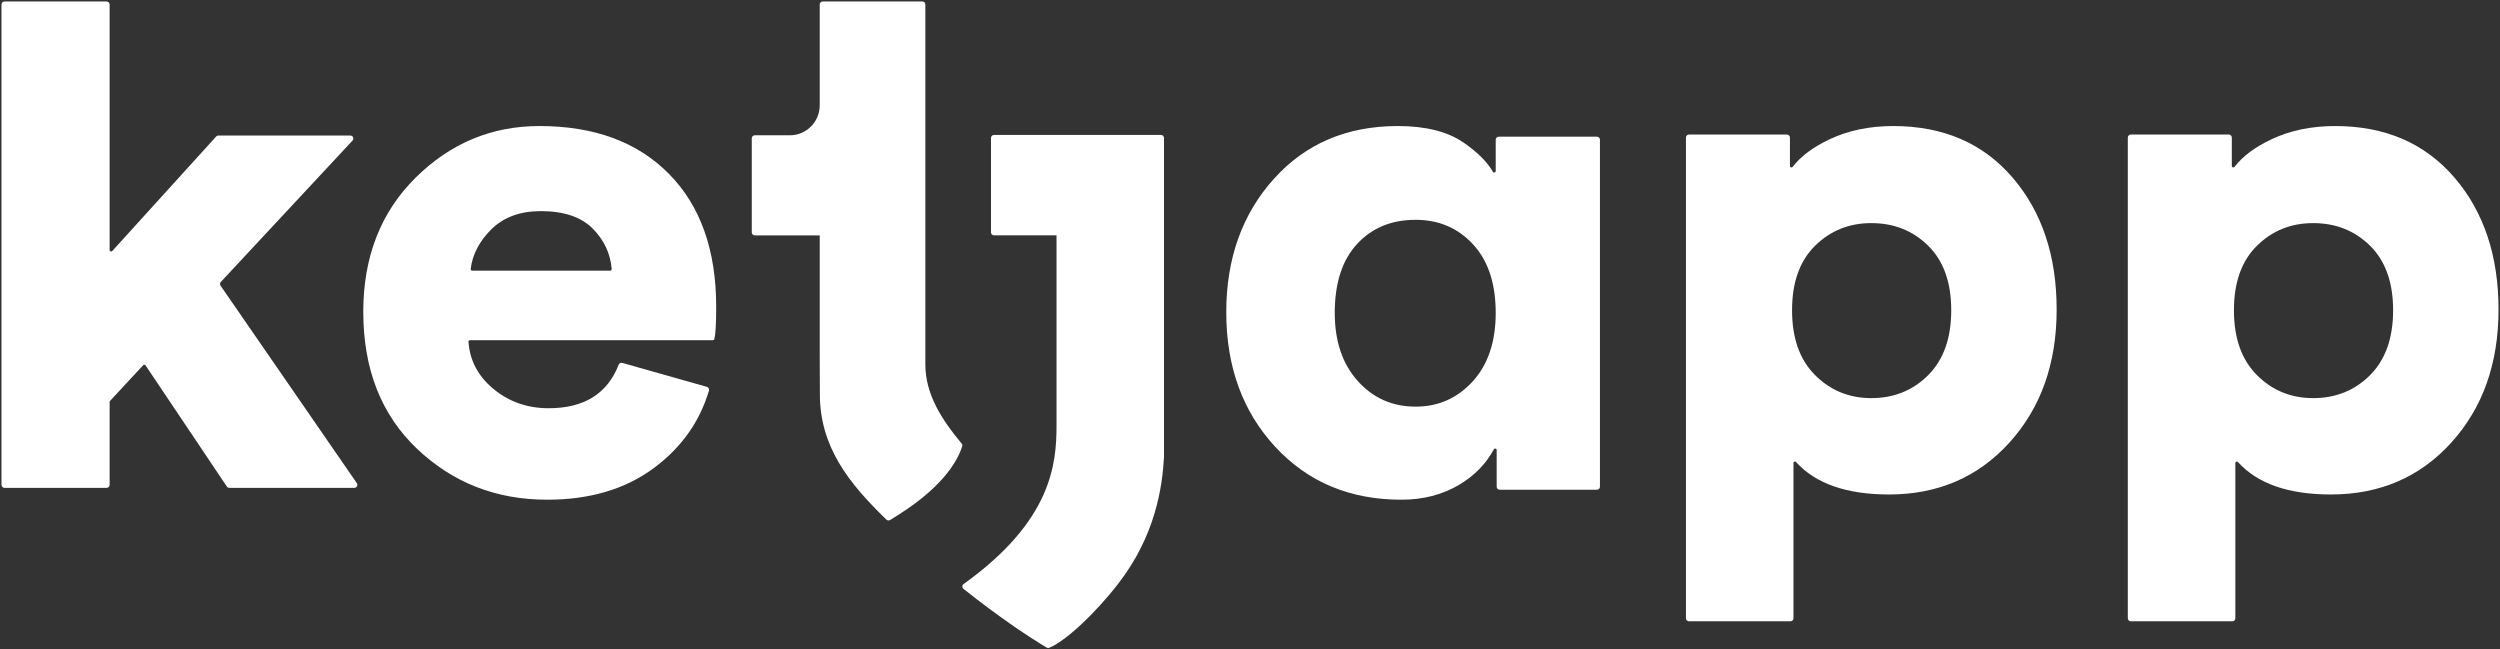
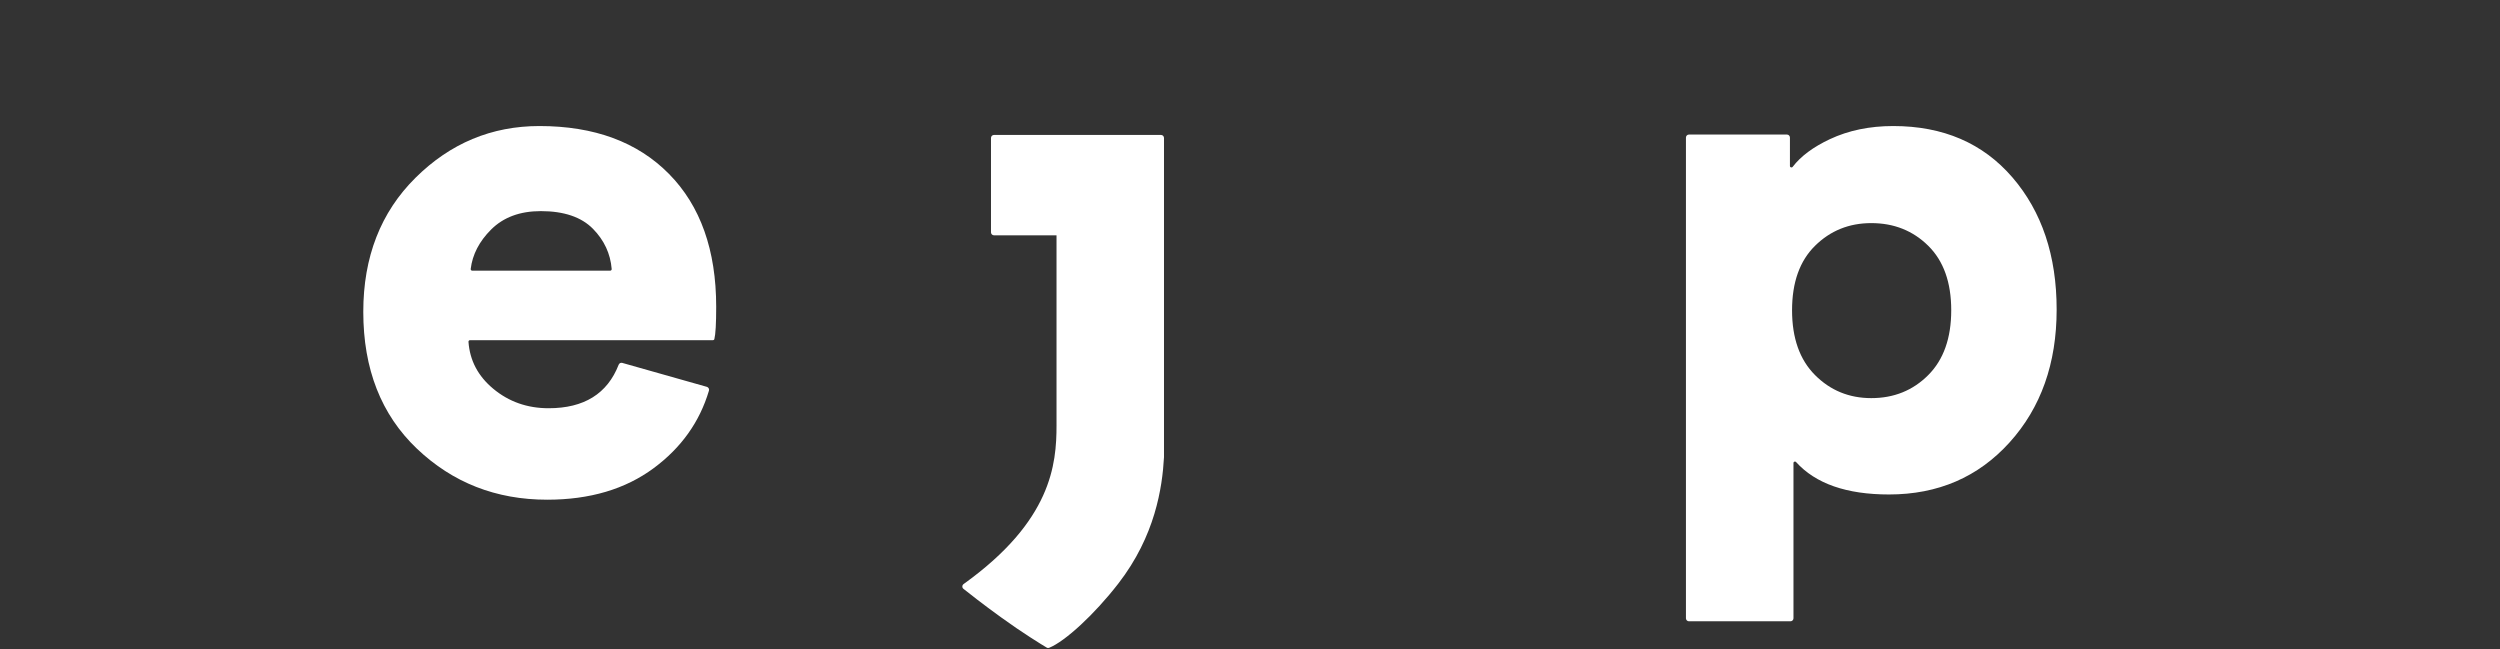
<svg xmlns="http://www.w3.org/2000/svg" width="843px" height="219px" viewBox="0 0 843 219" version="1.1">
  <rect x="0" y="0" width="843" height="219" fill="#333333" stroke="none" />
  <title>ketjapp/woordmerk</title>
  <desc>Created with Sketch.</desc>
  <g id="01.00-homepage" stroke="none" stroke-width="1" fill="none" fill-rule="evenodd">
    <g id="01.02-ketjapp-homepage" transform="translate(-263, -349)" fill="#FFFFFF">
      <g id="content/header" transform="translate(0, -90)">
        <g id="ketjapp/woordmerk" transform="translate(263.5, 439.5)">
          <path d="M158.735,90.773 L205.244,90.773 C205.543,90.773 205.786,90.511 205.762,90.213 C205.332,85.032 203.232,80.516 199.458,76.668 C195.545,72.687 189.678,70.69 181.86,70.69 C174.833,70.69 169.247,72.764 165.099,76.907 C161.103,80.897 158.811,85.324 158.218,90.197 C158.181,90.5 158.429,90.773 158.735,90.773 M209.32,121.865 L237.852,129.943 C238.397,130.097 238.721,130.677 238.56,131.22 C235.425,141.77 229.216,150.485 219.928,157.36 C210.352,164.451 198.38,168 184.015,168 C166.774,168 152.129,162.261 140.078,150.785 C128.024,139.31 122,123.929 122,104.642 C122,86.153 127.866,71.09 139.6,59.453 C151.331,47.821 165.256,42 181.38,42 C199.896,42 214.46,47.379 225.077,58.138 C235.691,68.898 241,83.839 241,102.967 C241,108.576 240.794,112.199 240.384,113.845 C240.329,114.066 240.122,114.205 239.894,114.205 L157.987,114.205 C157.692,114.205 157.45,114.461 157.472,114.756 C157.916,121.049 160.699,126.324 165.817,130.581 C171.085,134.969 177.31,137.155 184.493,137.155 C196.435,137.155 204.306,132.269 208.112,122.484 C208.302,122 208.819,121.723 209.32,121.865" id="Fill-1" />
-           <path d="M118.369,46.902 L73.966,94.565 C73.643,94.912 73.604,95.437 73.873,95.827 L119.82,162.414 C120.283,163.086 119.8,164 118.982,164 L76.833,164 C76.494,164 76.177,163.831 75.988,163.551 L48.578,122.704 C48.396,122.432 48.006,122.402 47.783,122.641 L36.466,134.837 L36.466,162.988 C36.466,163.547 36.011,164 35.45,164 L1.016,164 C0.455,164 0,163.547 0,162.988 L0,1.013 C0,0.454 0.455,0 1.016,0 L35.45,0 C36.011,0 36.466,0.454 36.466,1.013 L36.466,83.805 C36.466,84.268 37.038,84.488 37.351,84.144 L72.391,45.534 C72.584,45.321 72.857,45.201 73.145,45.201 L117.625,45.201 C118.512,45.201 118.973,46.254 118.369,46.902" id="Fill-3" />
-           <path d="M449.58,104.999 C449.58,114.582 452.171,122.246 457.351,127.996 C462.531,133.745 469.025,136.618 476.838,136.618 C484.488,136.618 490.903,133.785 496.085,128.116 C501.261,122.448 503.855,114.742 503.855,104.999 C503.855,95.1 501.302,87.392 496.204,81.883 C491.101,76.373 484.645,73.62 476.838,73.62 C468.708,73.62 462.133,76.336 457.113,81.763 C452.091,87.194 449.58,94.937 449.58,104.999 L449.58,104.999 Z M504.179,151.228 C504.156,150.707 503.477,150.565 503.227,151.022 C500.521,155.973 496.628,159.955 491.541,162.97 C485.88,166.321 479.386,168 472.055,168 C454.68,168 440.496,162.051 429.499,150.154 C418.499,138.259 413,123.127 413,104.761 C413,86.714 418.339,71.744 429.019,59.846 C439.696,47.951 453.647,42 470.859,42 C480.263,42 487.676,43.877 493.095,47.629 C497.691,50.815 500.97,54.085 502.93,57.442 C503.19,57.886 503.856,57.696 503.856,57.182 L503.855,46.609 C503.855,46.047 504.308,45.593 504.867,45.593 L537.987,45.593 C538.548,45.593 539,46.047 539,46.609 L539,143.326 L539,163.631 C539,164.191 538.548,164.646 537.987,164.646 L505.192,164.646 C504.637,164.646 504.185,164.198 504.179,163.642 L504.179,151.228 Z" id="Fill-5" />
          <path d="M649.703,125.979 C654.869,120.805 657.456,113.518 657.456,104.118 C657.456,94.723 654.869,87.478 649.703,82.378 C644.534,77.281 638.133,74.732 630.499,74.732 C623.022,74.732 616.701,77.281 611.534,82.378 C606.364,87.478 603.782,94.723 603.782,104.118 C603.782,113.518 606.364,120.805 611.534,125.979 C616.701,131.157 623.022,133.745 630.499,133.745 C638.133,133.745 644.534,131.157 649.703,125.979 M603.248,209 L569.01,209 C568.452,209 568,208.547 568,207.988 L568,45.882 C568,45.322 568.452,44.869 569.01,44.869 L602.056,44.869 C602.615,44.869 603.066,45.322 603.066,45.882 L603.066,55.472 C603.066,55.965 603.68,56.155 603.98,55.766 C606.733,52.173 610.921,49.06 616.544,46.421 C622.826,43.477 629.941,42 637.895,42 C654.75,42 668.149,47.777 678.09,59.322 C688.027,70.874 693,85.722 693,103.88 C693,122.036 687.711,136.969 677.136,148.674 C666.56,160.382 653.001,166.236 636.464,166.236 C622.163,166.236 611.719,162.594 605.133,155.306 C604.821,154.96 604.259,155.163 604.259,155.629 L604.259,207.988 C604.259,208.547 603.807,209 603.248,209" id="Fill-7" />
-           <path d="M798.703,125.979 C803.869,120.805 806.456,113.518 806.456,104.118 C806.456,94.723 803.869,87.478 798.703,82.378 C793.532,77.281 787.133,74.732 779.499,74.732 C772.022,74.732 765.701,77.281 760.534,82.378 C755.364,87.478 752.782,94.723 752.782,104.118 C752.782,113.518 755.364,120.805 760.534,125.979 C765.701,131.157 772.022,133.745 779.499,133.745 C787.133,133.745 793.532,131.157 798.703,125.979 M752.248,209 L718.01,209 C717.452,209 717,208.547 717,207.988 L717,45.882 C717,45.322 717.452,44.869 718.01,44.869 L751.056,44.869 C751.615,44.869 752.066,45.322 752.066,45.882 L752.066,55.472 C752.066,55.965 752.68,56.155 752.98,55.766 C755.733,52.173 759.921,49.06 765.544,46.421 C771.826,43.477 778.941,42 786.895,42 C803.75,42 817.149,47.777 827.09,59.322 C837.027,70.874 842,85.722 842,103.88 C842,122.036 836.711,136.969 826.136,148.674 C815.56,160.382 802.001,166.236 785.464,166.236 C771.163,166.236 760.719,162.594 754.133,155.306 C753.821,154.96 753.259,155.163 753.259,155.629 L753.259,207.988 C753.259,208.547 752.807,209 752.248,209" id="Fill-9" />
          <path d="M337.06,207.666 C344.503,213.053 350.791,216.877 352.424,217.853 C352.692,218.015 352.997,218.047 353.287,217.93 C358.648,215.78 368.52,206.701 376.582,196.298 C389.036,180.229 391.433,163.907 392,153.653 L392,142.259 L392,46.013 C392,45.454 391.547,45 390.989,45 L378.145,45 L363.314,45 L355.759,45 L334.673,45 C334.115,45 333.663,45.454 333.663,46.013 L333.663,77.839 C333.663,78.398 334.115,78.852 334.673,78.852 L355.759,78.852 L355.759,109.929 C355.759,109.929 355.761,138.578 355.761,142.876 C355.761,156.06 354.123,175.15 324.434,196.436 C323.887,196.827 323.847,197.629 324.37,198.049 C326.26,199.567 330.673,203.042 337.06,207.666" id="Fill-12" />
-           <path d="M298.4,174.715 C298.732,175.036 299.245,175.094 299.637,174.848 C300.465,174.327 301.685,173.572 302.183,173.258 C319.063,162.663 322.883,153.344 323.951,150.017 C324.058,149.684 323.988,149.328 323.765,149.06 C317.207,141.219 311.528,132.543 311.528,122.452 L311.528,79.935 L311.528,45.119 L311.528,1.011 C311.528,0.452 311.079,0 310.523,0 L276.914,0 C276.358,0 275.909,0.452 275.909,1.011 L275.909,13.731 L275.909,35.013 C275.909,40.595 271.406,45.119 265.851,45.119 L254.007,45.119 C253.451,45.119 253,45.572 253,46.13 L253,77.865 C253,78.423 253.451,78.874 254.007,78.874 L275.909,78.874 L275.909,118.681 L275.96,132.402 C275.96,150.04 285.546,162.284 298.4,174.715" id="Fill-14" />
        </g>
      </g>
    </g>
  </g>
</svg>